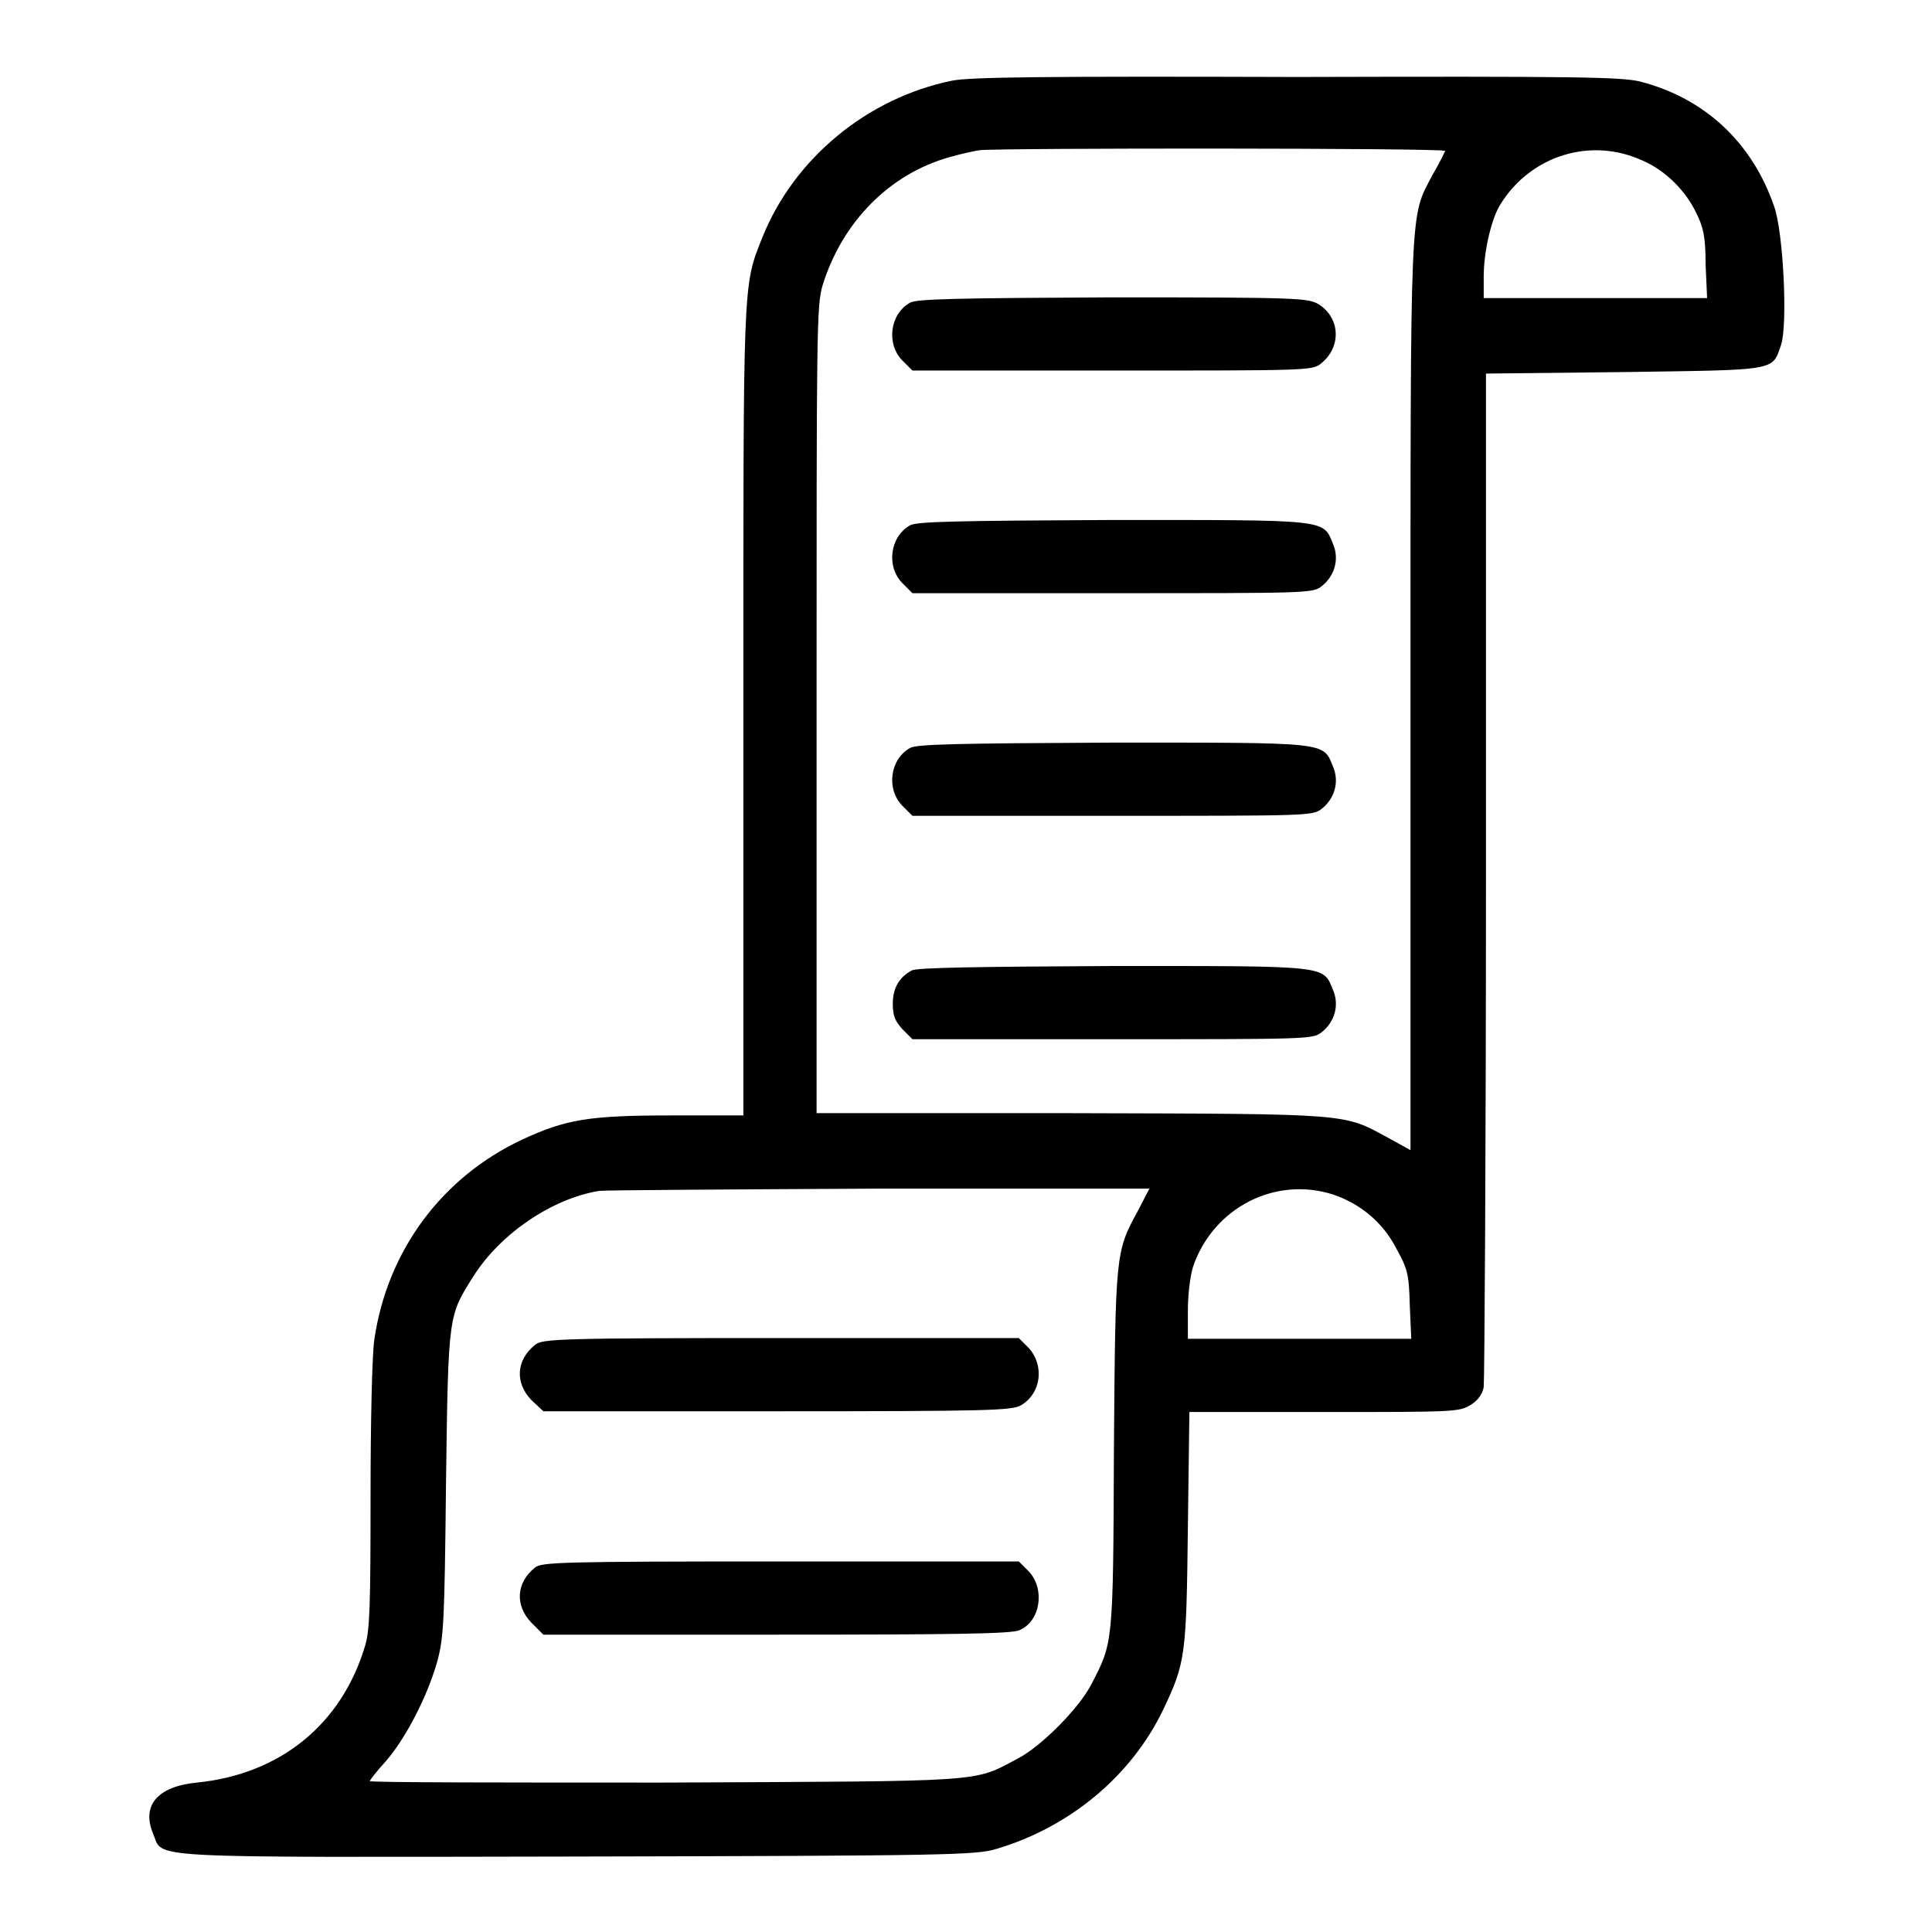
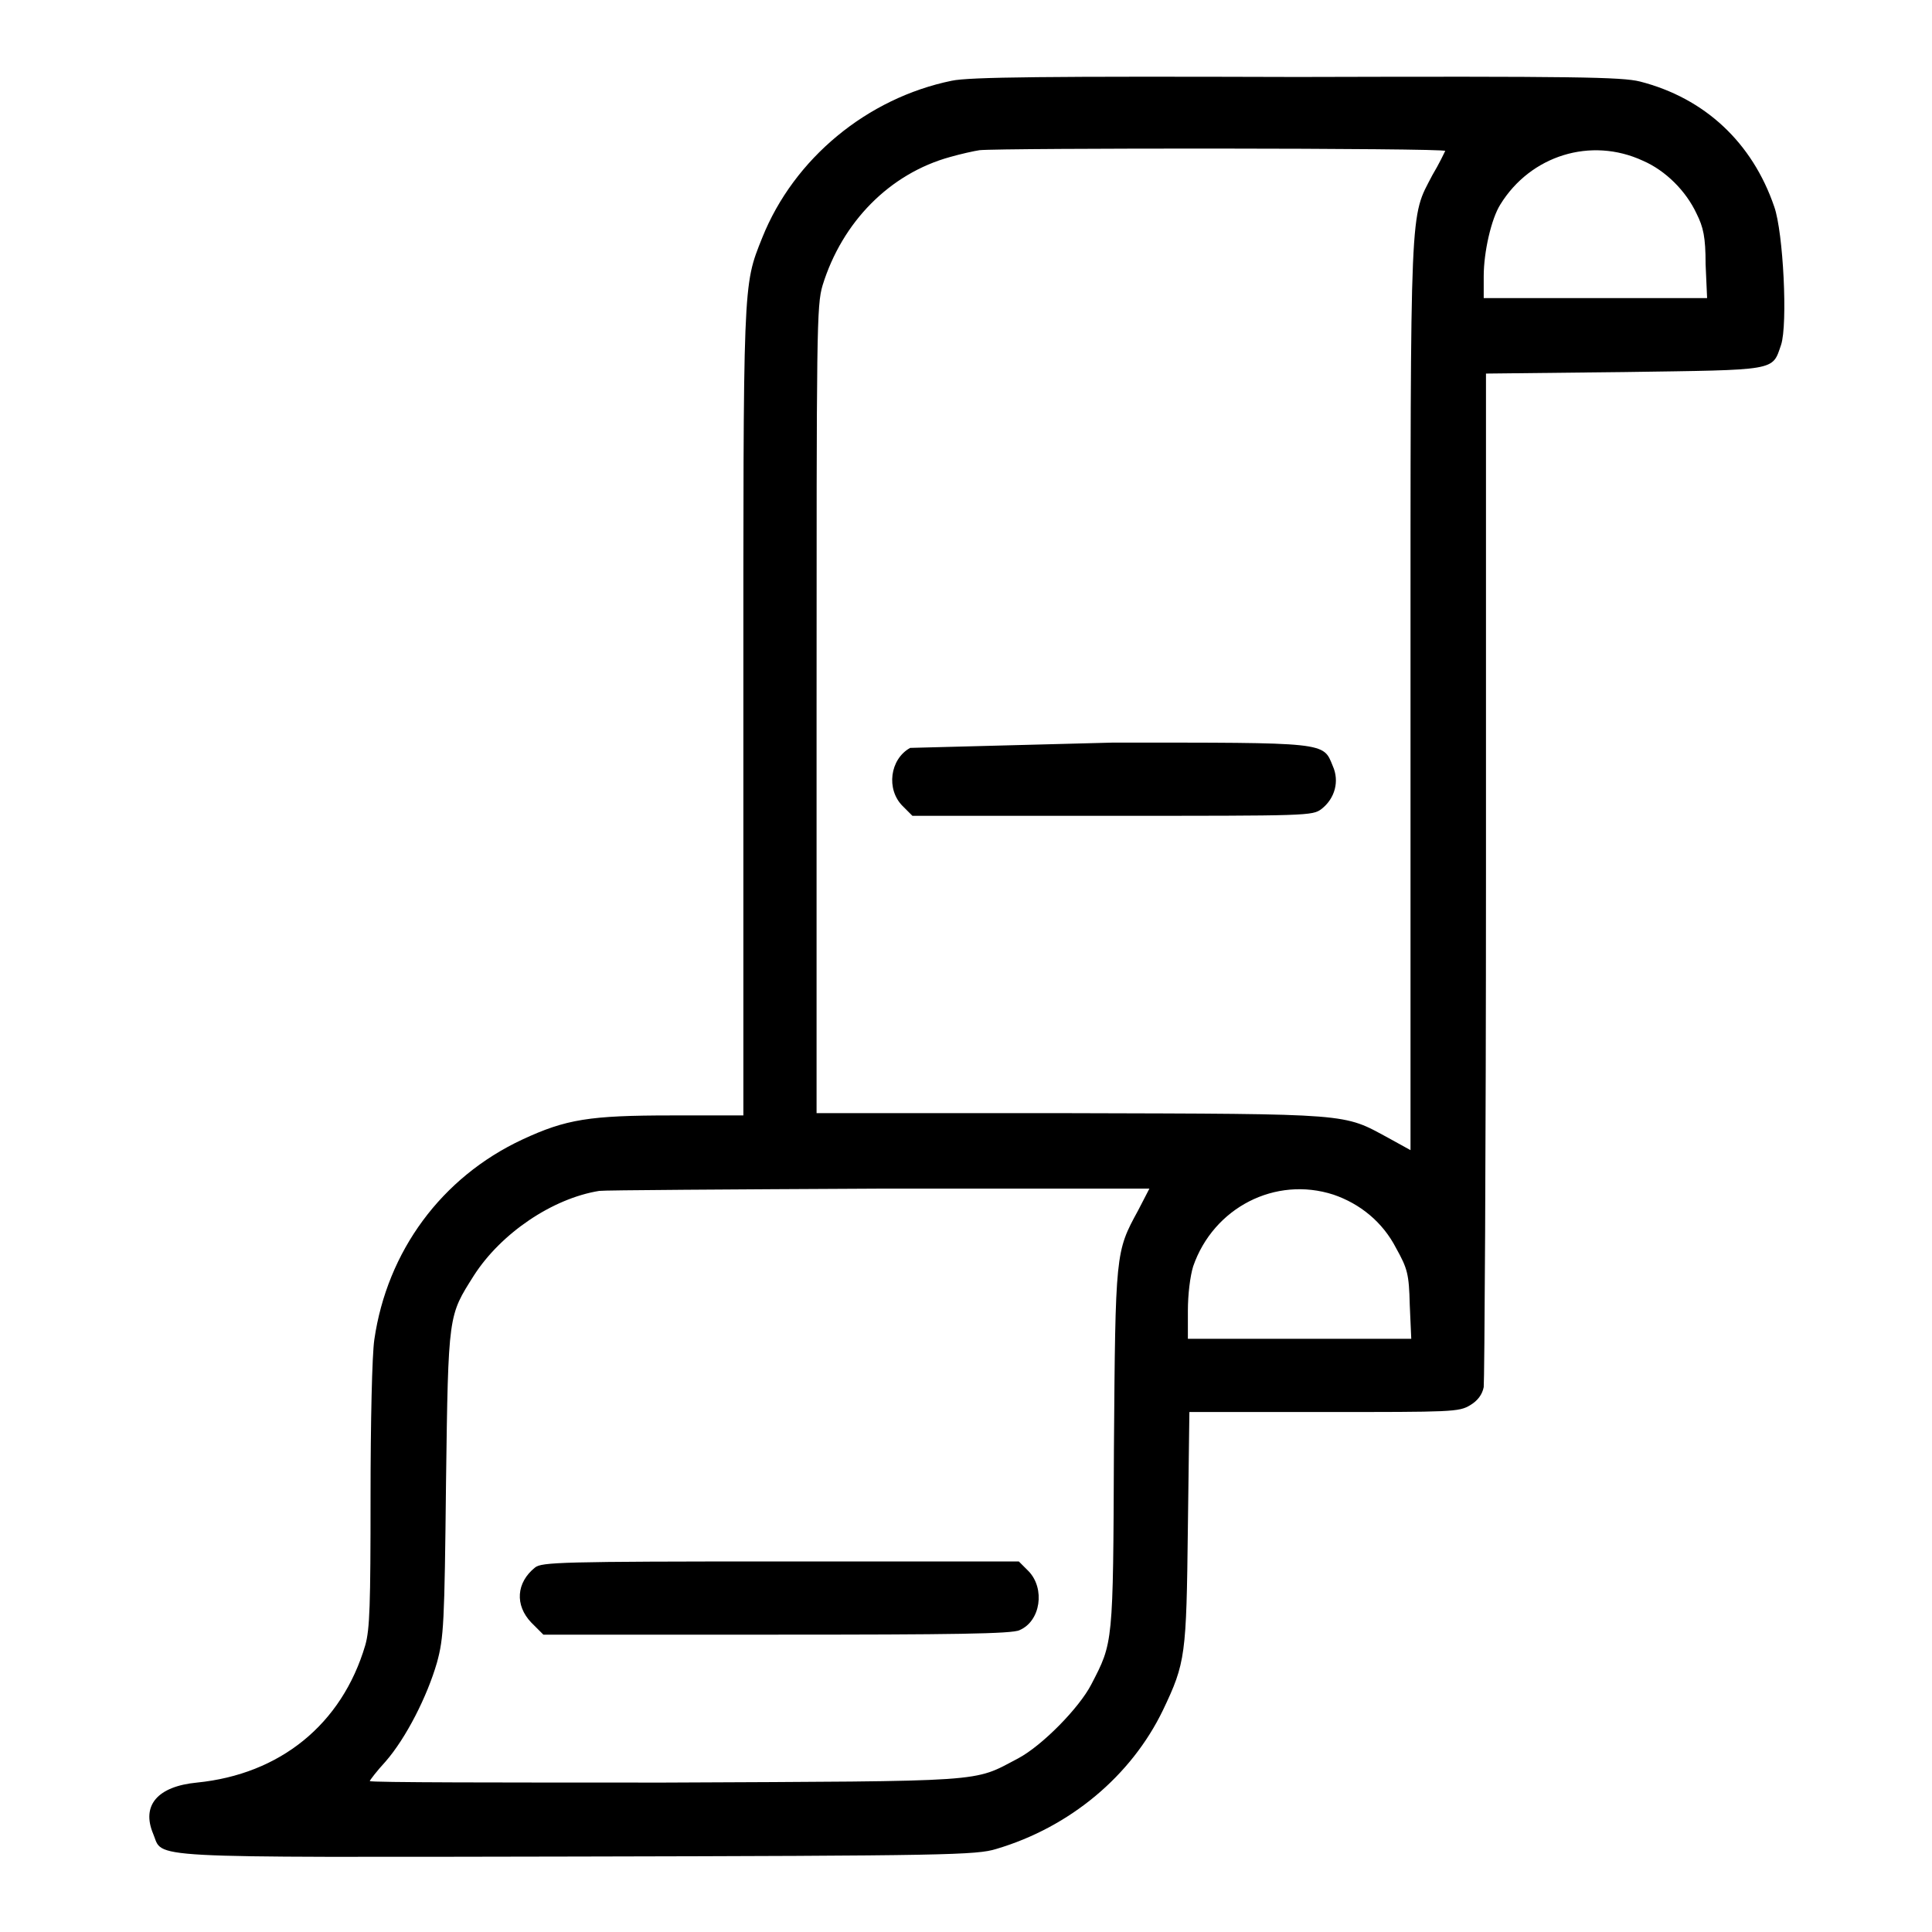
<svg xmlns="http://www.w3.org/2000/svg" version="1.1" x="0px" y="0px" viewBox="0 0 256 256" enable-background="new 0 0 256 256" xml:space="preserve">
  <g>
    <g>
      <g>
        <path fill="#000000" d="M126.1,10.7c-11.2,2.3-20.9,10.3-25.1,20.8c-2.6,6.5-2.5,5.4-2.5,63.1v53.2h-9.5c-10.9,0-14,0.5-19.8,3.2c-10.7,5-17.9,14.8-19.6,26.5c-0.3,2-0.5,11-0.5,20.8c0,14.4-0.1,17.6-0.7,19.7c-3.1,10.5-11.3,17.1-22.3,18.2c-5.2,0.5-7.4,3-5.8,6.8c1.4,3.3-2.4,3.1,56.2,3c49.1-0.1,52.9-0.2,55.5-1c9.8-2.9,17.9-9.7,22.1-18.4c3-6.3,3.1-7.2,3.3-24.2l0.2-15.3h17.8c17,0,17.9,0,19.4-0.9c1-0.6,1.6-1.4,1.8-2.4c0.1-0.8,0.3-31.4,0.3-67.9l0-66.4l18.3-0.2c20.4-0.3,19.6-0.1,20.8-3.6c0.9-2.7,0.3-14.9-0.9-18.3c-2.9-8.5-9.2-14.4-17.8-16.6c-2.4-0.6-8.6-0.7-45.4-0.6C138.7,10.1,128.4,10.2,126.1,10.7z M191.5,20c-0.1,0.2-0.8,1.7-1.7,3.2c-3,5.8-2.9,2.6-2.9,68.9v60.3l-2.9-1.6c-6.1-3.3-4.6-3.2-42.1-3.3h-33.7V94.1c0-50.6,0-53.6,0.8-56.3c2.6-8.4,8.9-14.8,16.9-17c1.4-0.4,3.2-0.8,3.9-0.9C132.6,19.6,191.6,19.6,191.5,20z M217.7,21.3c3,1.3,5.7,4,7.1,7c0.9,1.8,1.2,3.1,1.2,6.7l0.2,4.5h-14.8h-14.8v-2.9c0-3.2,1-7.6,2.2-9.5C202.8,20.6,210.8,18.1,217.7,21.3z M150.8,160.4c-3,5.5-3,5.5-3.2,31.7c-0.1,25.9-0.1,25.5-3,31.1c-1.6,3.1-6.5,8.1-9.7,9.8c-6.1,3.2-3.5,3-46.8,3.2c-21.5,0-39.1,0-39.1-0.2c0-0.1,0.9-1.3,2.1-2.6c2.7-3.1,5.5-8.6,6.8-13.1c0.9-3.3,1-5.1,1.2-23.9c0.3-22.5,0.3-22,3.7-27.4c3.6-5.6,10.4-10.2,16.6-11.2c0.6-0.1,17.3-0.2,37-0.3l35.9,0L150.8,160.4z M176.7,158.3c3.5,1.2,6.5,3.6,8.3,7.1c1.5,2.7,1.7,3.4,1.8,7.5l0.2,4.5h-14.8h-14.8v-3.7c0-2.2,0.3-4.6,0.7-5.9C160.8,160,169,155.8,176.7,158.3z" />
-         <path fill="#000000" d="M120.6,40.1c-2.7,1.5-3.2,5.5-1,7.7l1.3,1.3h26.5c25.6,0,26.5,0,27.6-0.9c2.8-2.2,2.6-6.1-0.3-7.9c-1.4-0.8-2.6-0.9-27.3-0.9C127,39.5,121.5,39.6,120.6,40.1z" />
-         <path fill="#000000" d="M120.6,69.6c-2.7,1.5-3.2,5.5-1,7.7l1.3,1.3h26.5c25.9,0,26.5,0,27.7-0.9c1.8-1.4,2.4-3.7,1.5-5.7c-1.3-3.2-0.6-3.1-29.2-3.1C127,69,121.5,69.1,120.6,69.6z" />
-         <path fill="#000000" d="M120.6,99.1c-2.7,1.5-3.2,5.5-1,7.7l1.3,1.3h26.5c25.9,0,26.5,0,27.7-0.9c1.8-1.4,2.4-3.7,1.5-5.7c-1.3-3.2-0.6-3.1-29.2-3.1C127,98.5,121.5,98.6,120.6,99.1z" />
-         <path fill="#000000" d="M120.8,128.6c-1.7,0.9-2.5,2.4-2.5,4.4c0,1.6,0.3,2.3,1.3,3.4l1.3,1.3h26.5c25.9,0,26.5,0,27.7-0.9c1.8-1.4,2.4-3.7,1.5-5.7c-1.3-3.2-0.6-3.1-29.2-3.1C129.6,128.1,121.4,128.2,120.8,128.6z" />
-         <path fill="#000000" d="M70.9,178.2c-2.5,2-2.7,5-0.5,7.3L72,187h31c28.1,0,31.1-0.1,32.3-0.8c2.7-1.6,3.1-5.3,1-7.6l-1.3-1.3h-31.5C74.2,177.3,71.8,177.4,70.9,178.2z" />
+         <path fill="#000000" d="M120.6,99.1c-2.7,1.5-3.2,5.5-1,7.7l1.3,1.3h26.5c25.9,0,26.5,0,27.7-0.9c1.8-1.4,2.4-3.7,1.5-5.7c-1.3-3.2-0.6-3.1-29.2-3.1z" />
        <path fill="#000000" d="M70.9,207.7c-2.5,2-2.7,5-0.5,7.3l1.6,1.6H103c23,0,31.2-0.1,32.1-0.6c2.8-1.2,3.4-5.5,1.2-7.8l-1.3-1.3h-31.5C74.2,206.9,71.8,207,70.9,207.7z" />
      </g>
    </g>
  </g>
</svg>